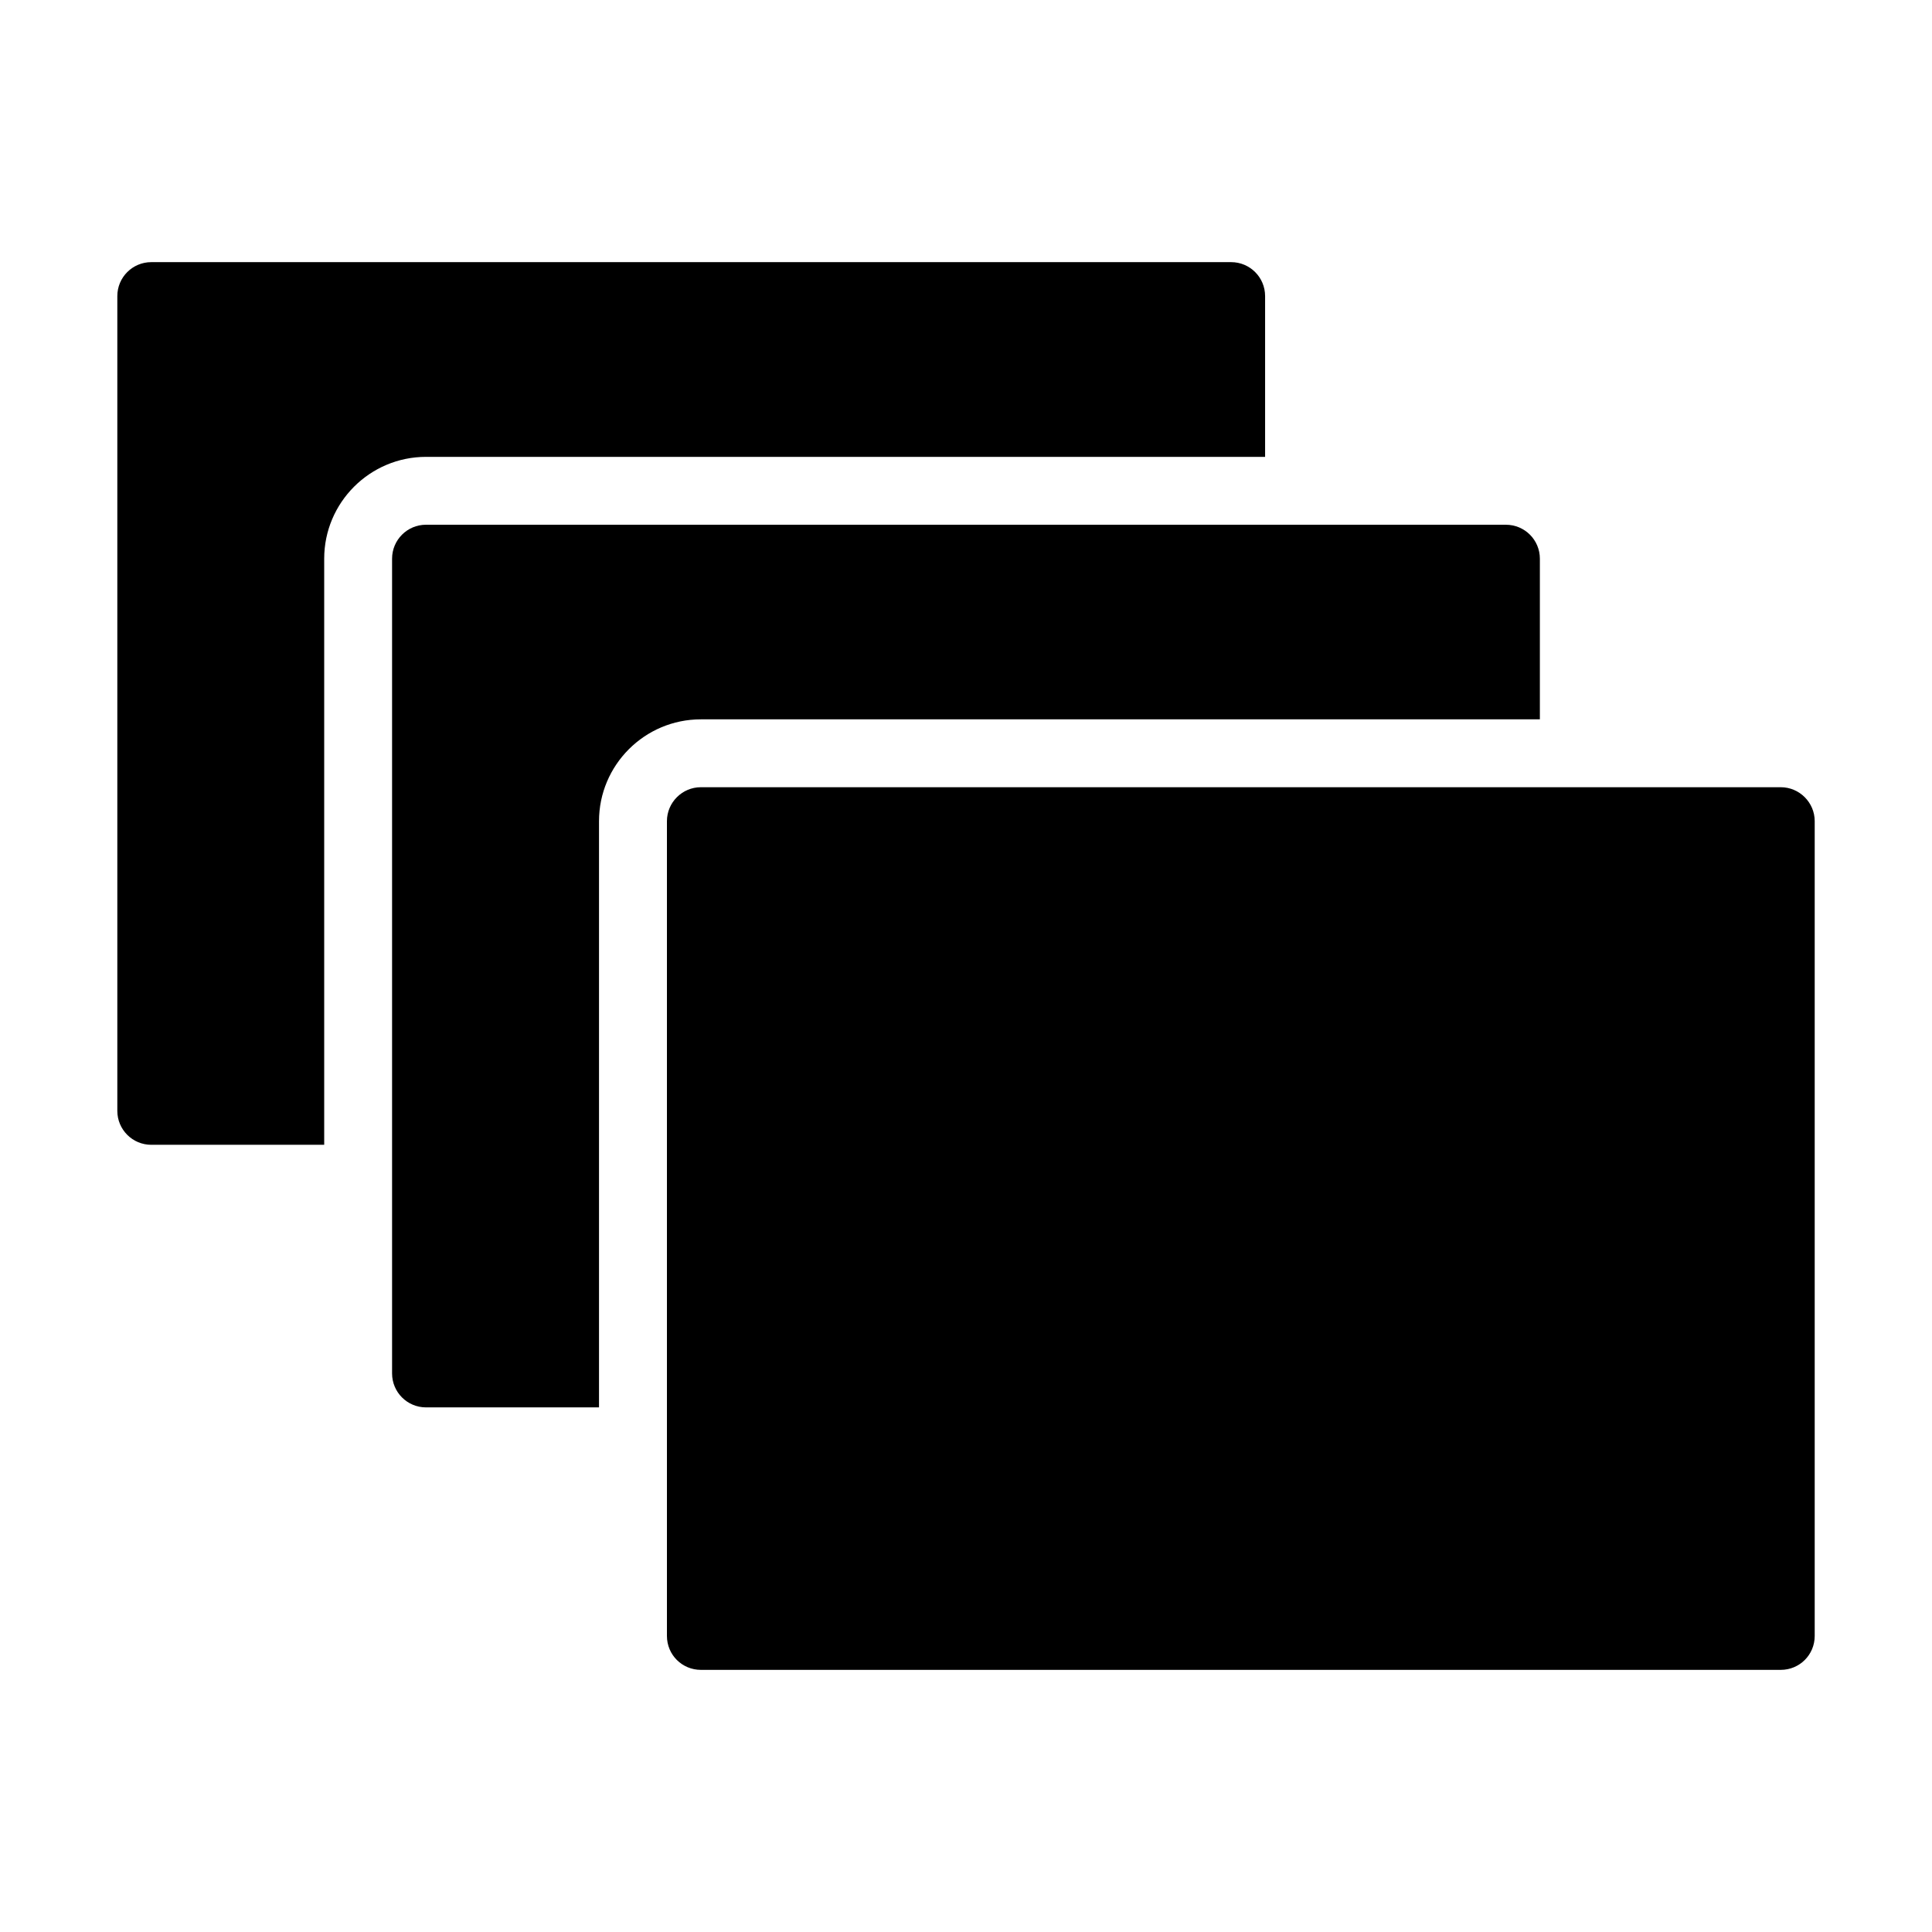
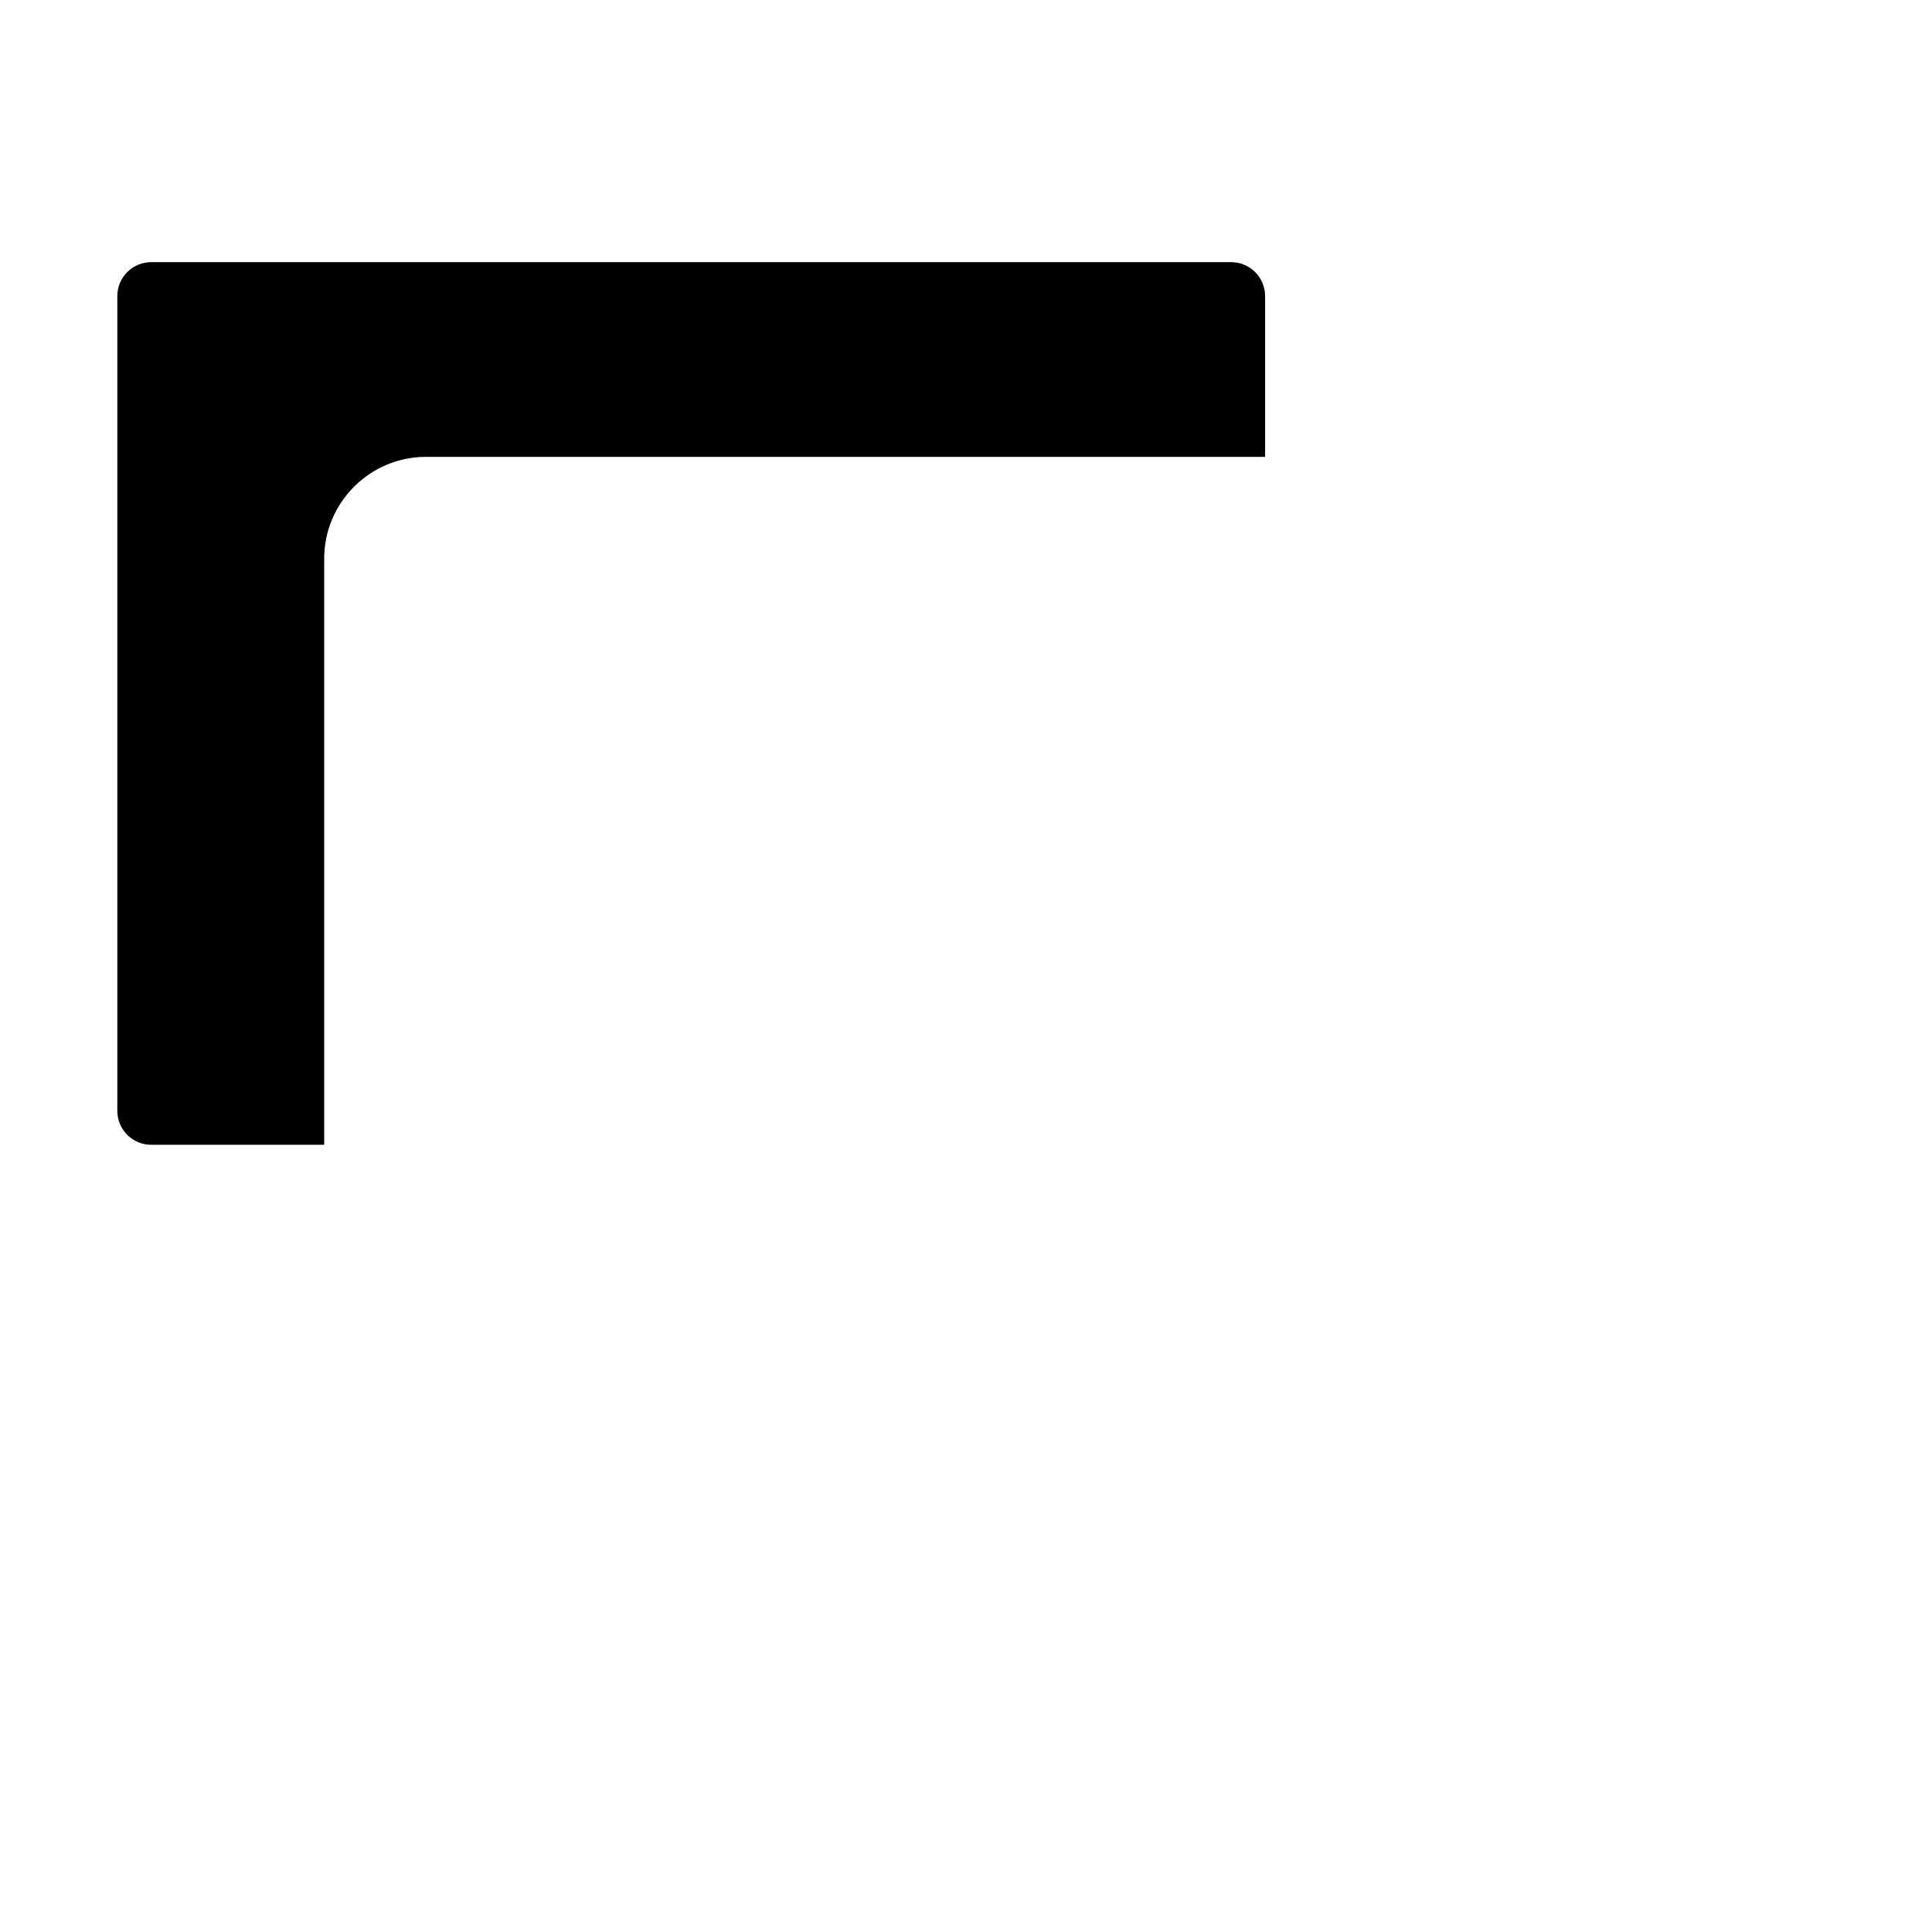
<svg xmlns="http://www.w3.org/2000/svg" fill="#000000" width="800px" height="800px" version="1.1" viewBox="144 144 512 512">
  <g>
-     <path d="m256.9 283.06c-4.969 0-8.996 4.023-8.996 8.996v215.92c0 4.973 4.027 8.996 8.996 8.996h45.844v-155.35c0-14.883 12.105-26.988 26.988-26.988h222.35v-42.574c0-4.973-4.027-8.996-8.996-8.996z" />
    <path d="m184.08 447.38h45.836v-155.32c0-14.883 12.105-26.988 26.988-26.988h222.36v-42.605c0-4.973-4.027-8.996-8.996-8.996h-286.18c-4.969 0-8.996 4.023-8.996 8.996v215.92c0 4.973 4.027 8.996 8.996 8.996z" />
-     <path d="m615.92 352.62h-286.18c-4.949 0-8.996 4.047-8.996 8.996v215.92c0 5.039 4.047 8.996 8.996 8.996h286.18c4.949 0 8.996-3.957 8.996-8.996v-215.92c0-4.949-4.051-8.996-9-8.996z" />
  </g>
</svg>